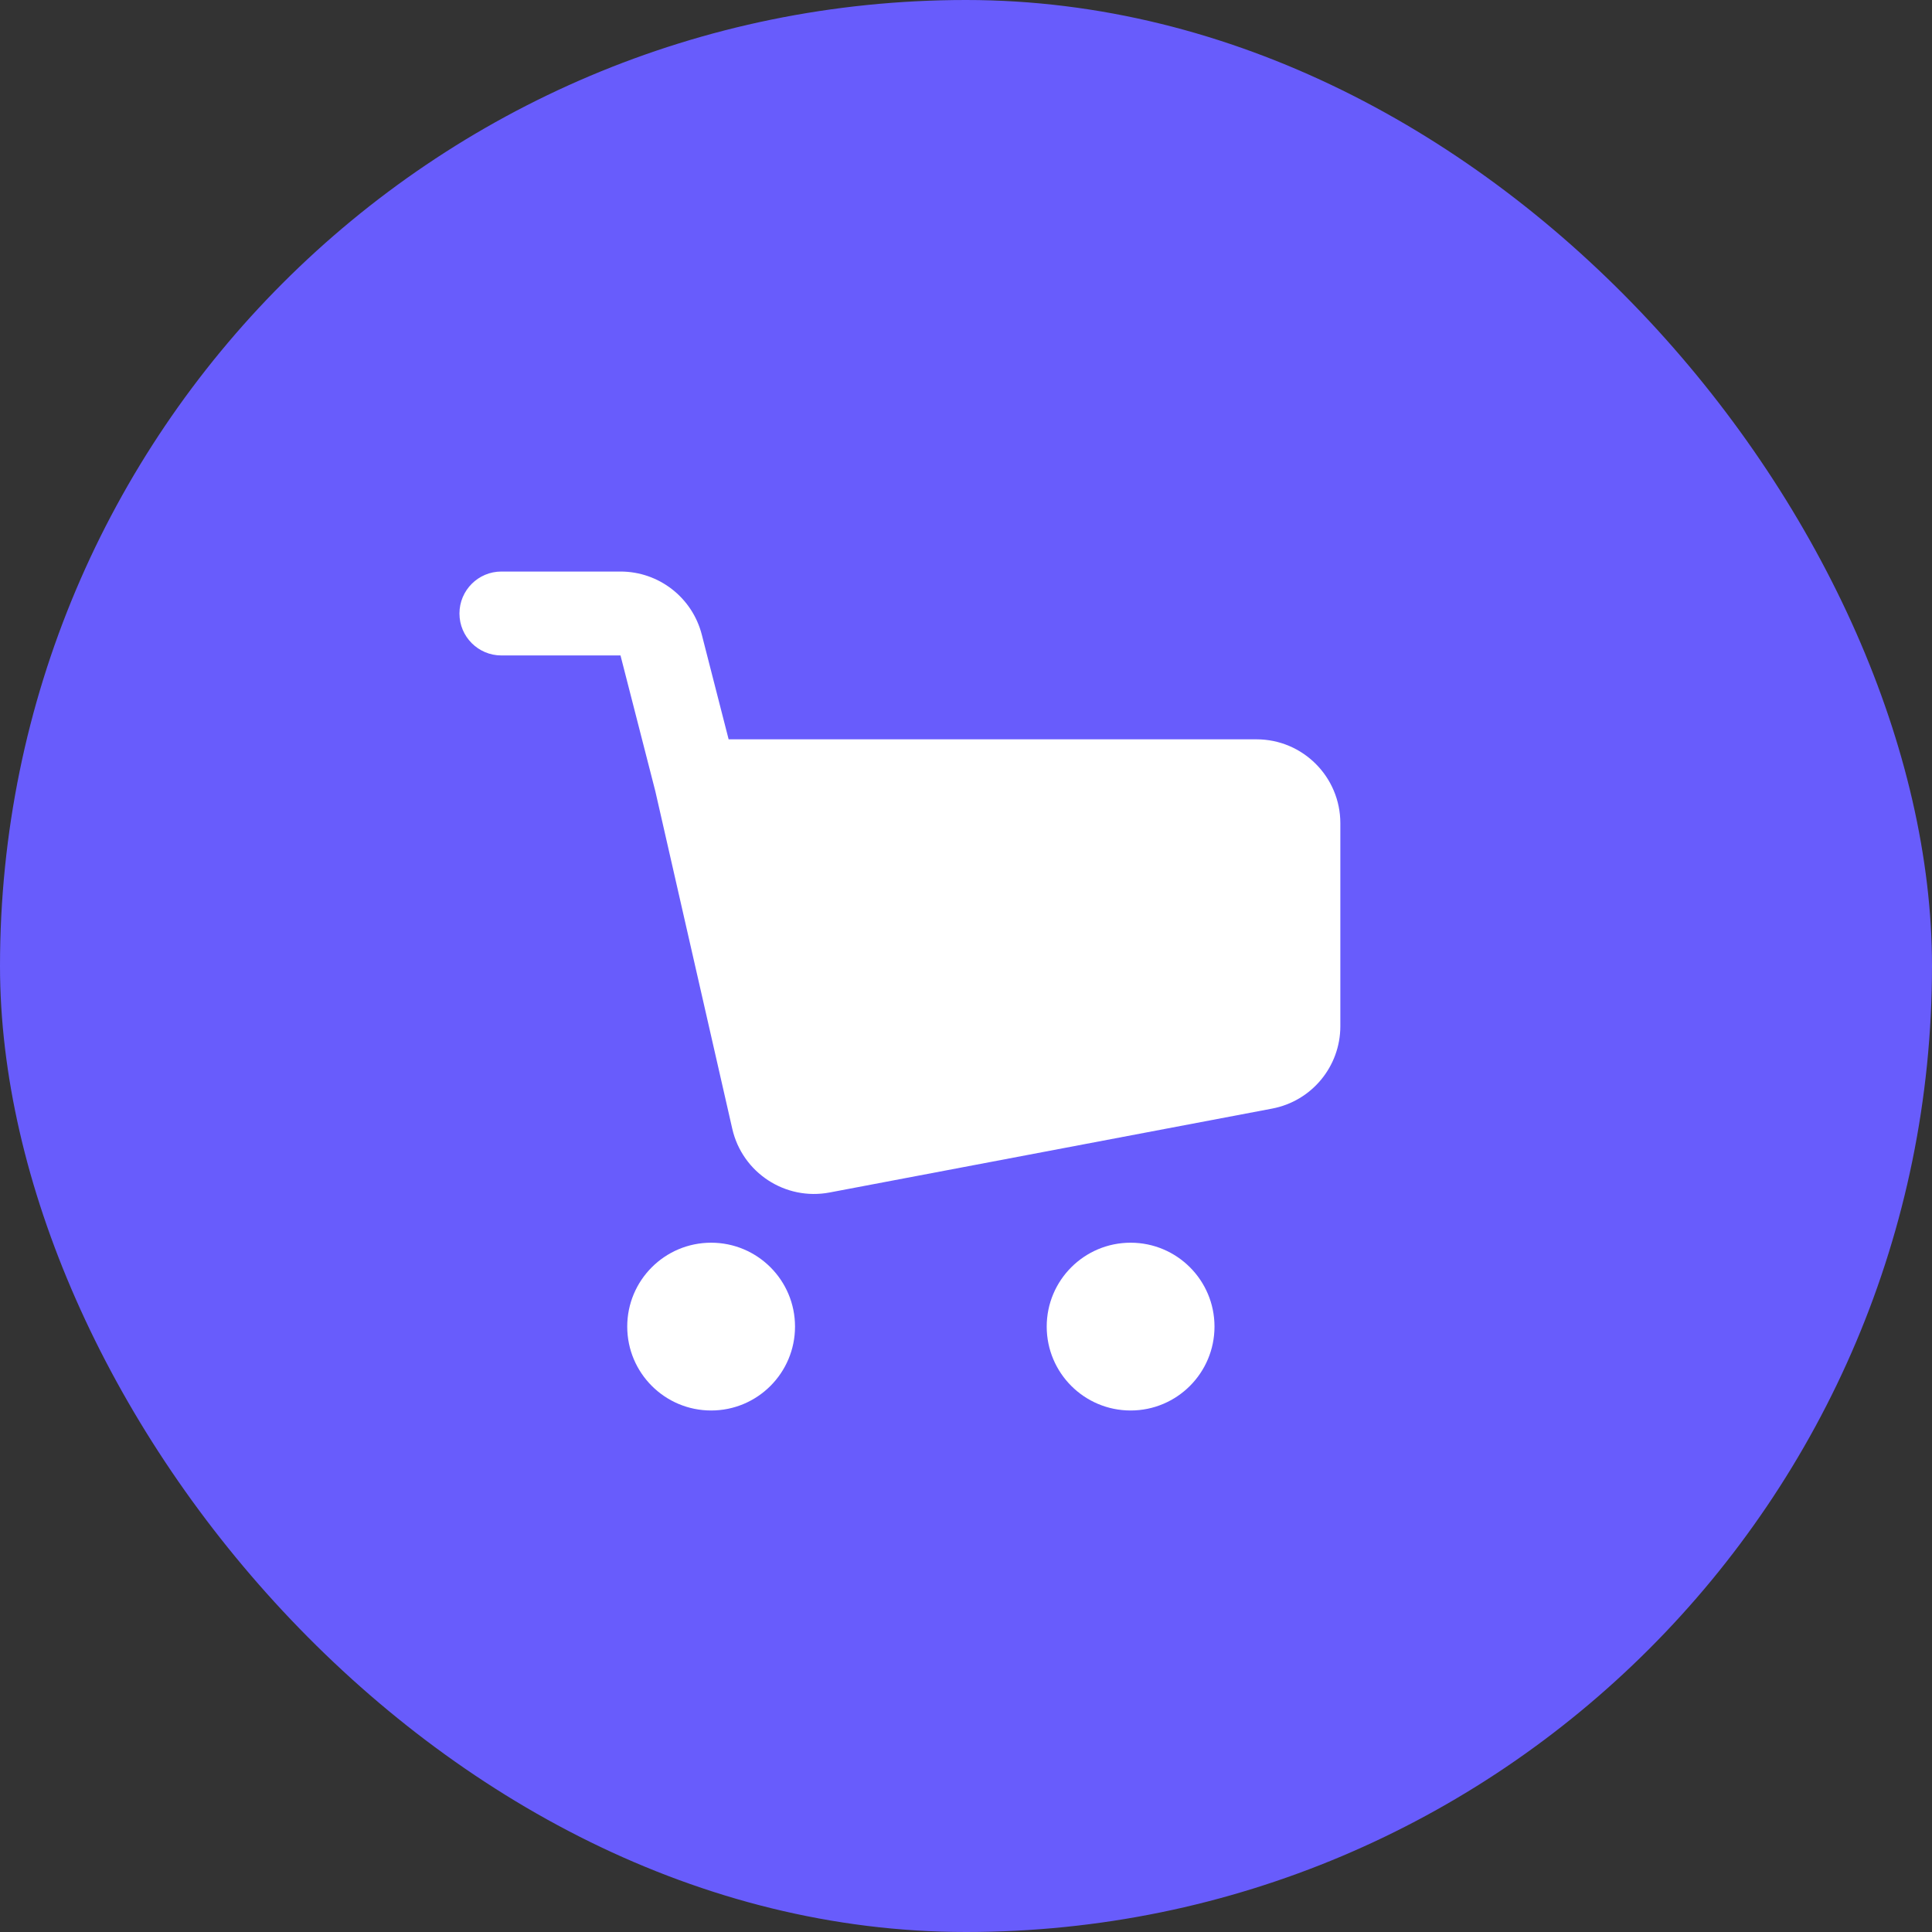
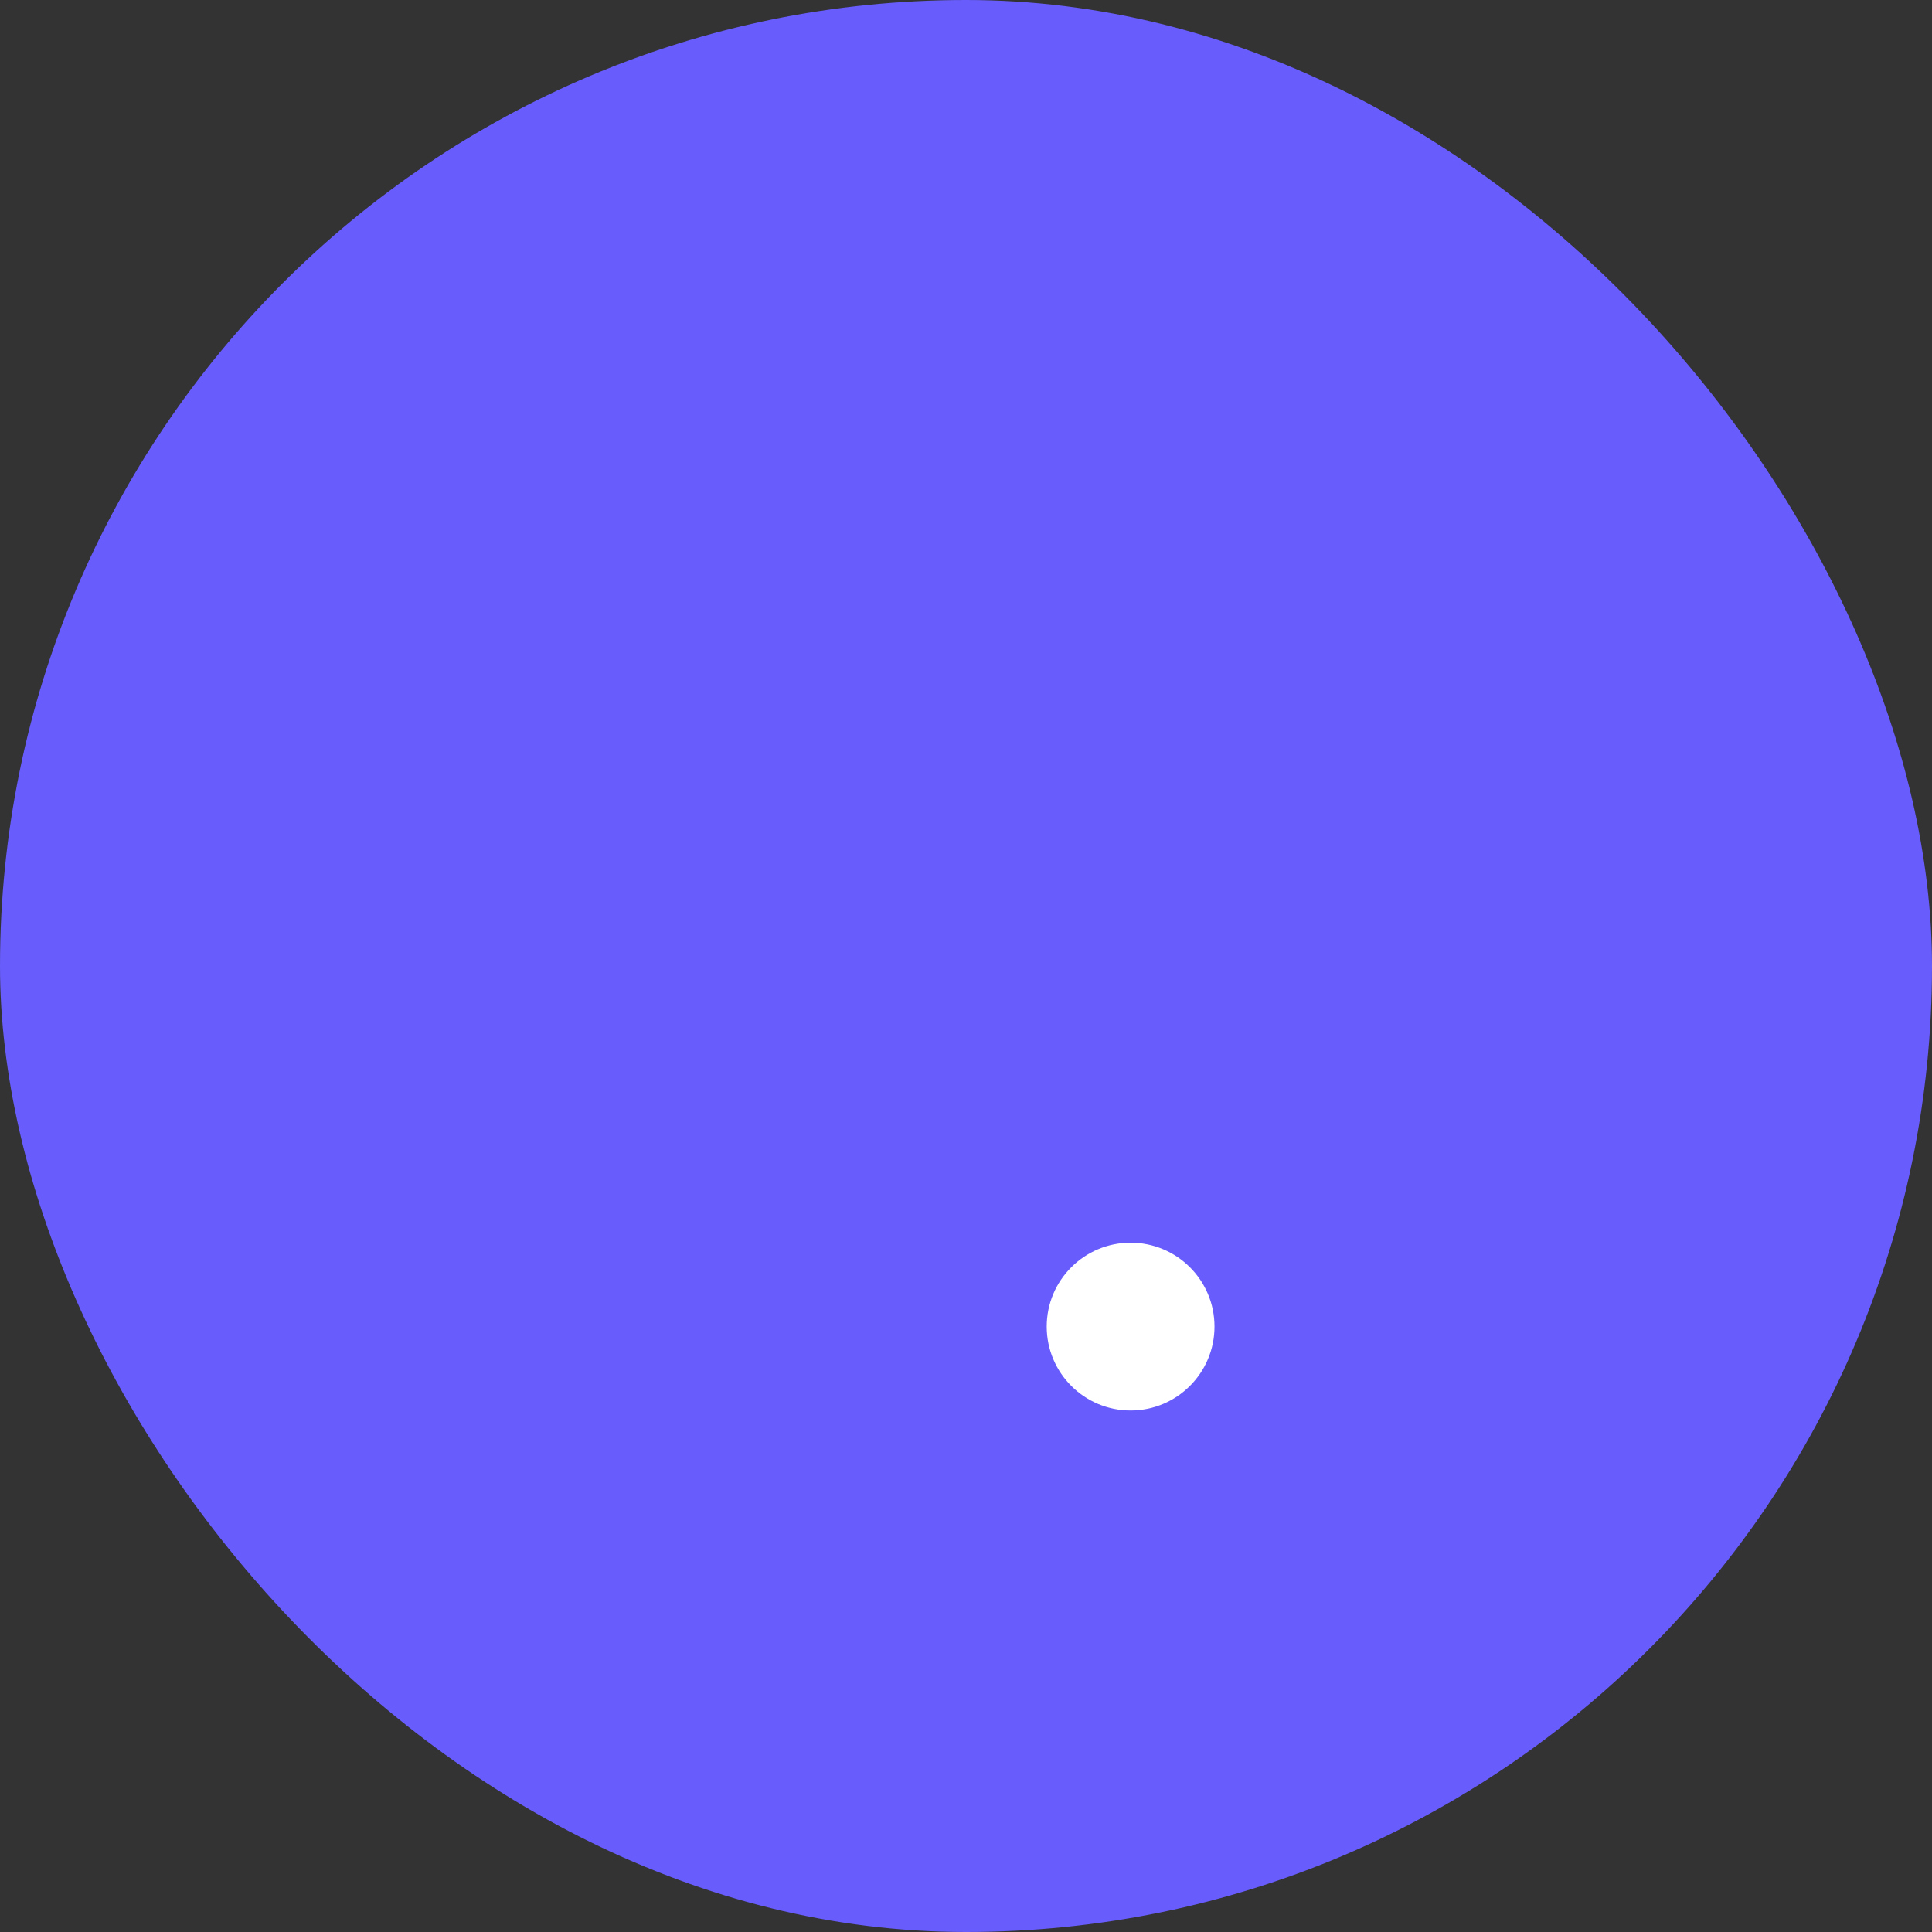
<svg xmlns="http://www.w3.org/2000/svg" width="58" height="58" viewBox="0 0 58 58" fill="none">
  <rect x="0" y="0" width="58" height="58" fill="#333333" stroke="none" />
  <rect width="58" height="58" rx="29" fill="#685CFC" />
-   <path d="M13.793 18.418C13.793 17.722 14.357 17.158 15.052 17.158H18.628C19.778 17.158 20.782 17.937 21.068 19.051L21.874 22.195H37.72C39.111 22.195 40.238 23.323 40.238 24.714V30.807C40.238 32.017 39.378 33.056 38.189 33.281L24.907 35.799C23.576 36.052 22.284 35.206 21.983 33.885L19.673 23.751L18.628 19.677H15.052C14.357 19.677 13.793 19.113 13.793 18.418Z" fill="white" />
-   <path d="M23.867 39.825C23.867 41.216 22.74 42.344 21.349 42.344C19.958 42.344 18.83 41.216 18.83 39.825C18.83 38.434 19.958 37.307 21.349 37.307C22.74 37.307 23.867 38.434 23.867 39.825Z" fill="white" />
  <path d="M36.46 39.825C36.46 41.216 35.333 42.344 33.942 42.344C32.551 42.344 31.423 41.216 31.423 39.825C31.423 38.434 32.551 37.307 33.942 37.307C35.333 37.307 36.46 38.434 36.46 39.825Z" fill="white" />
</svg>